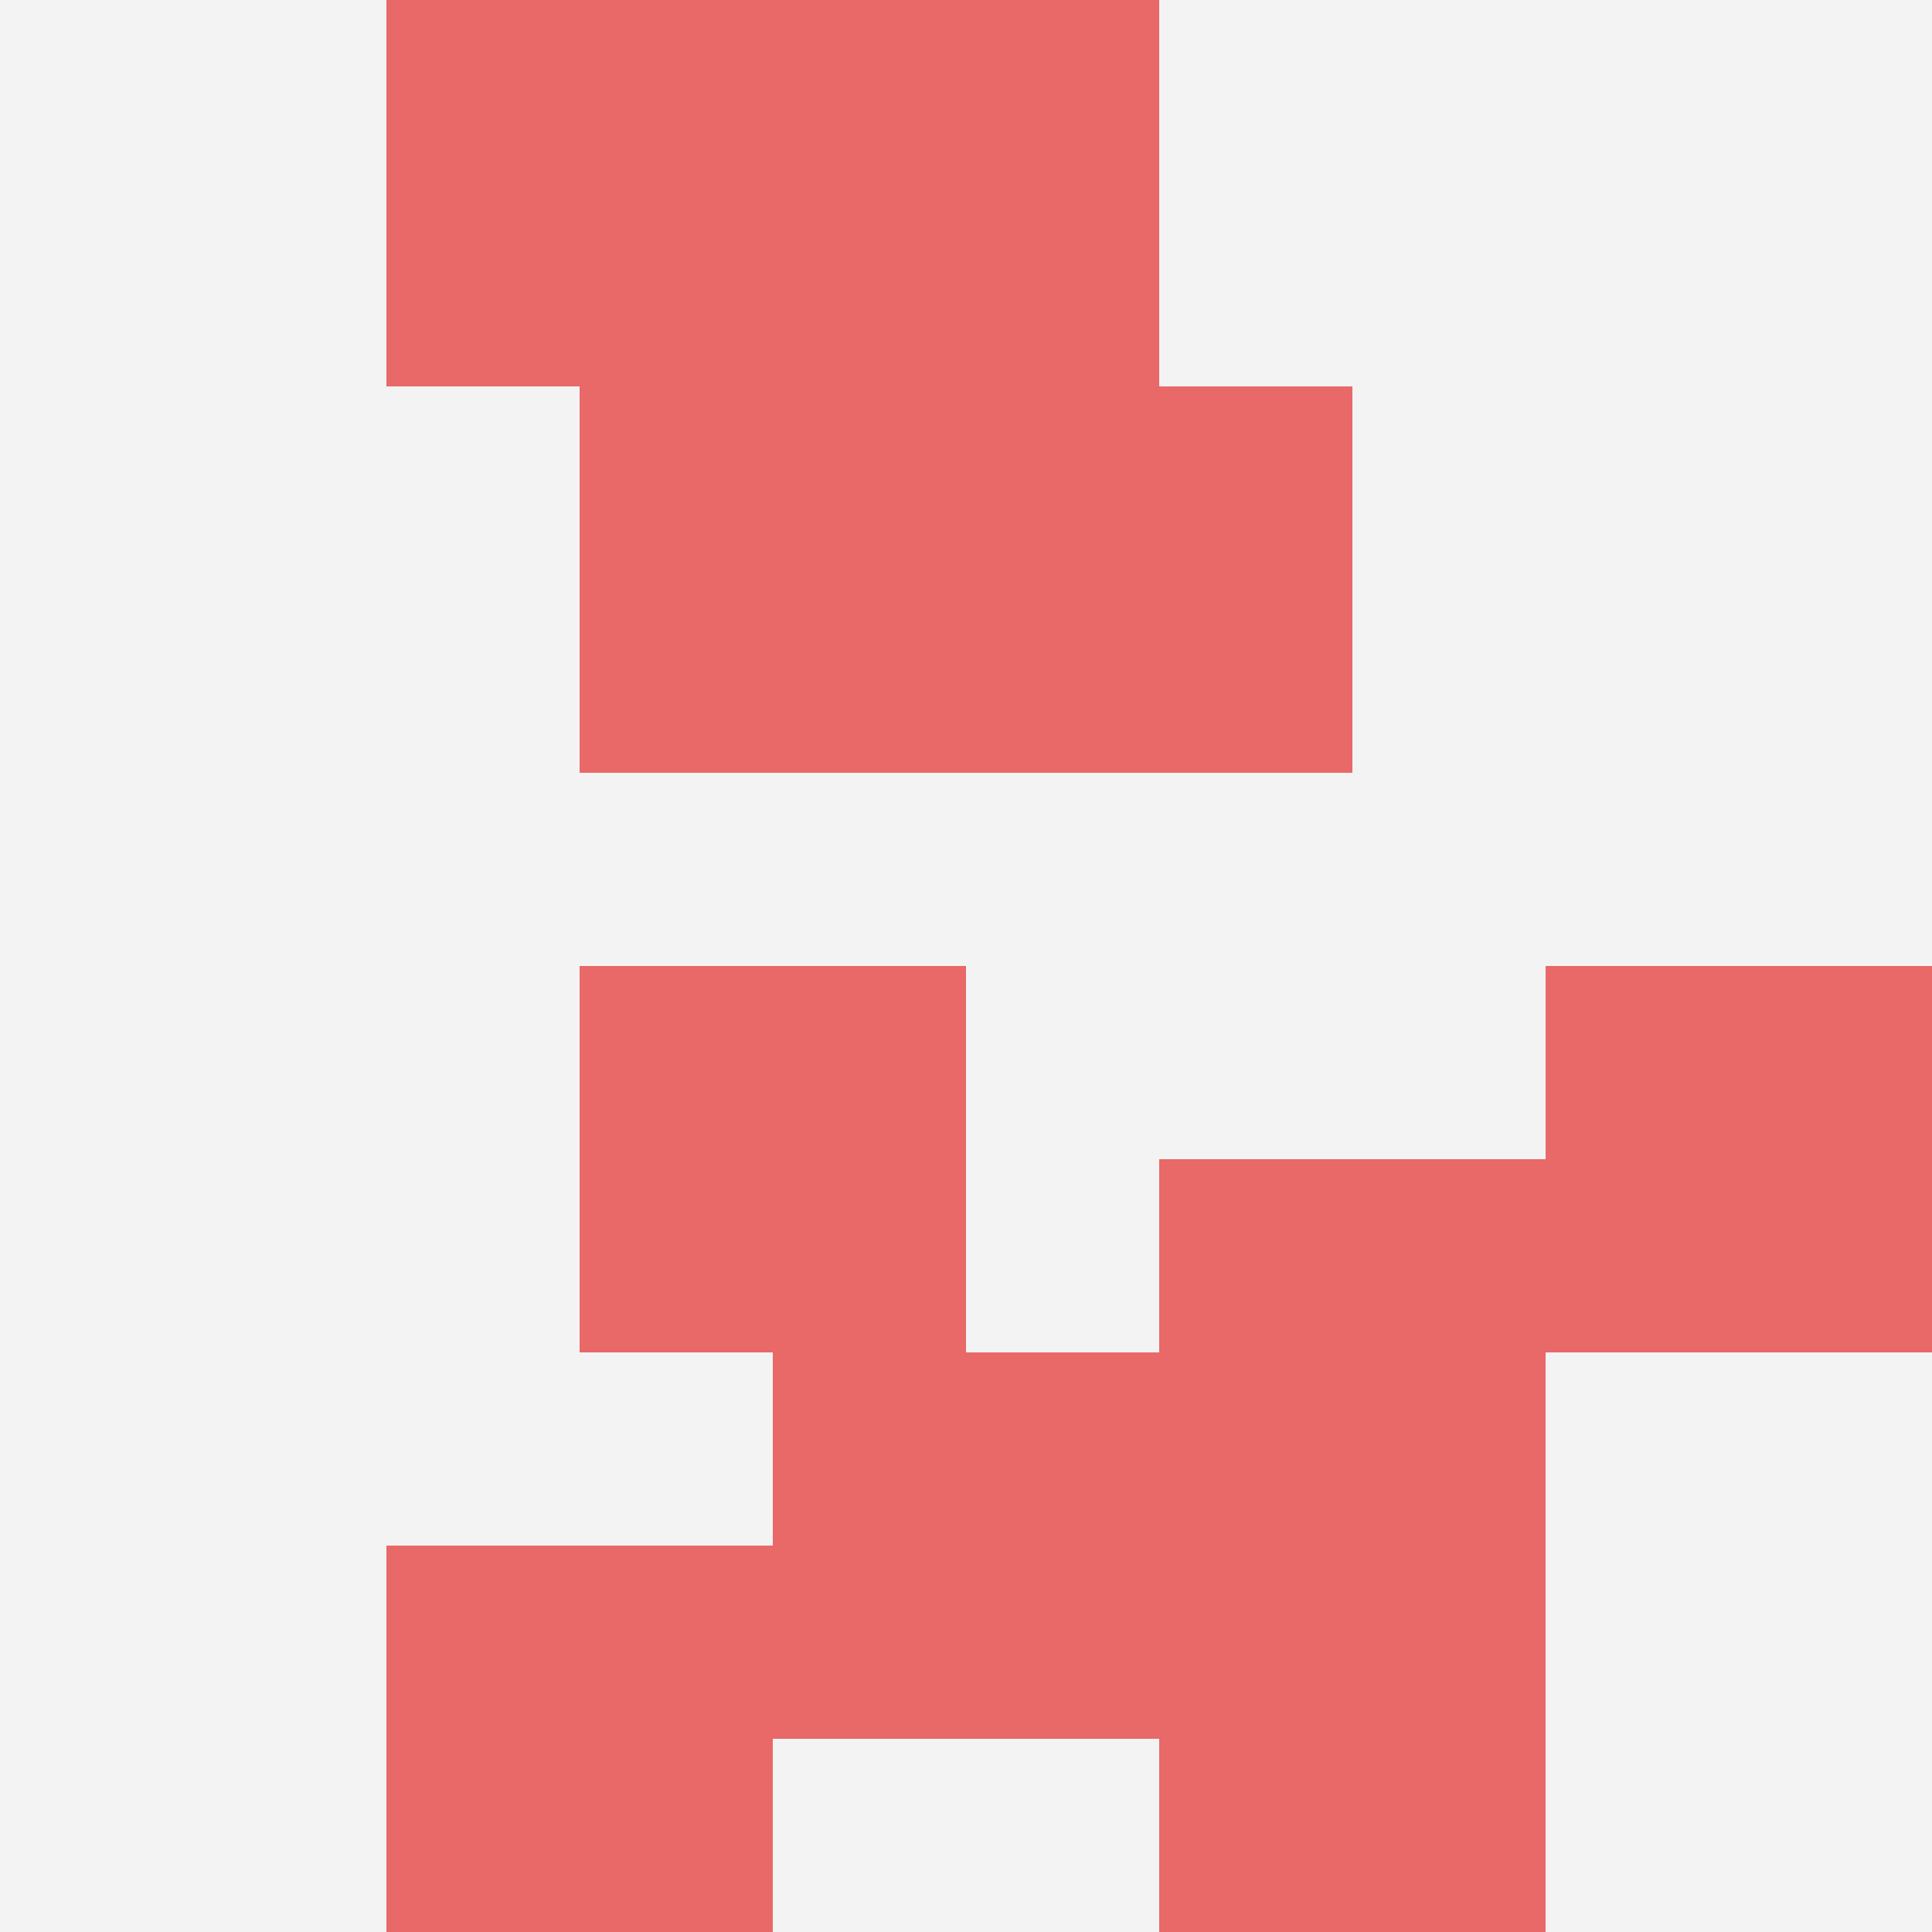
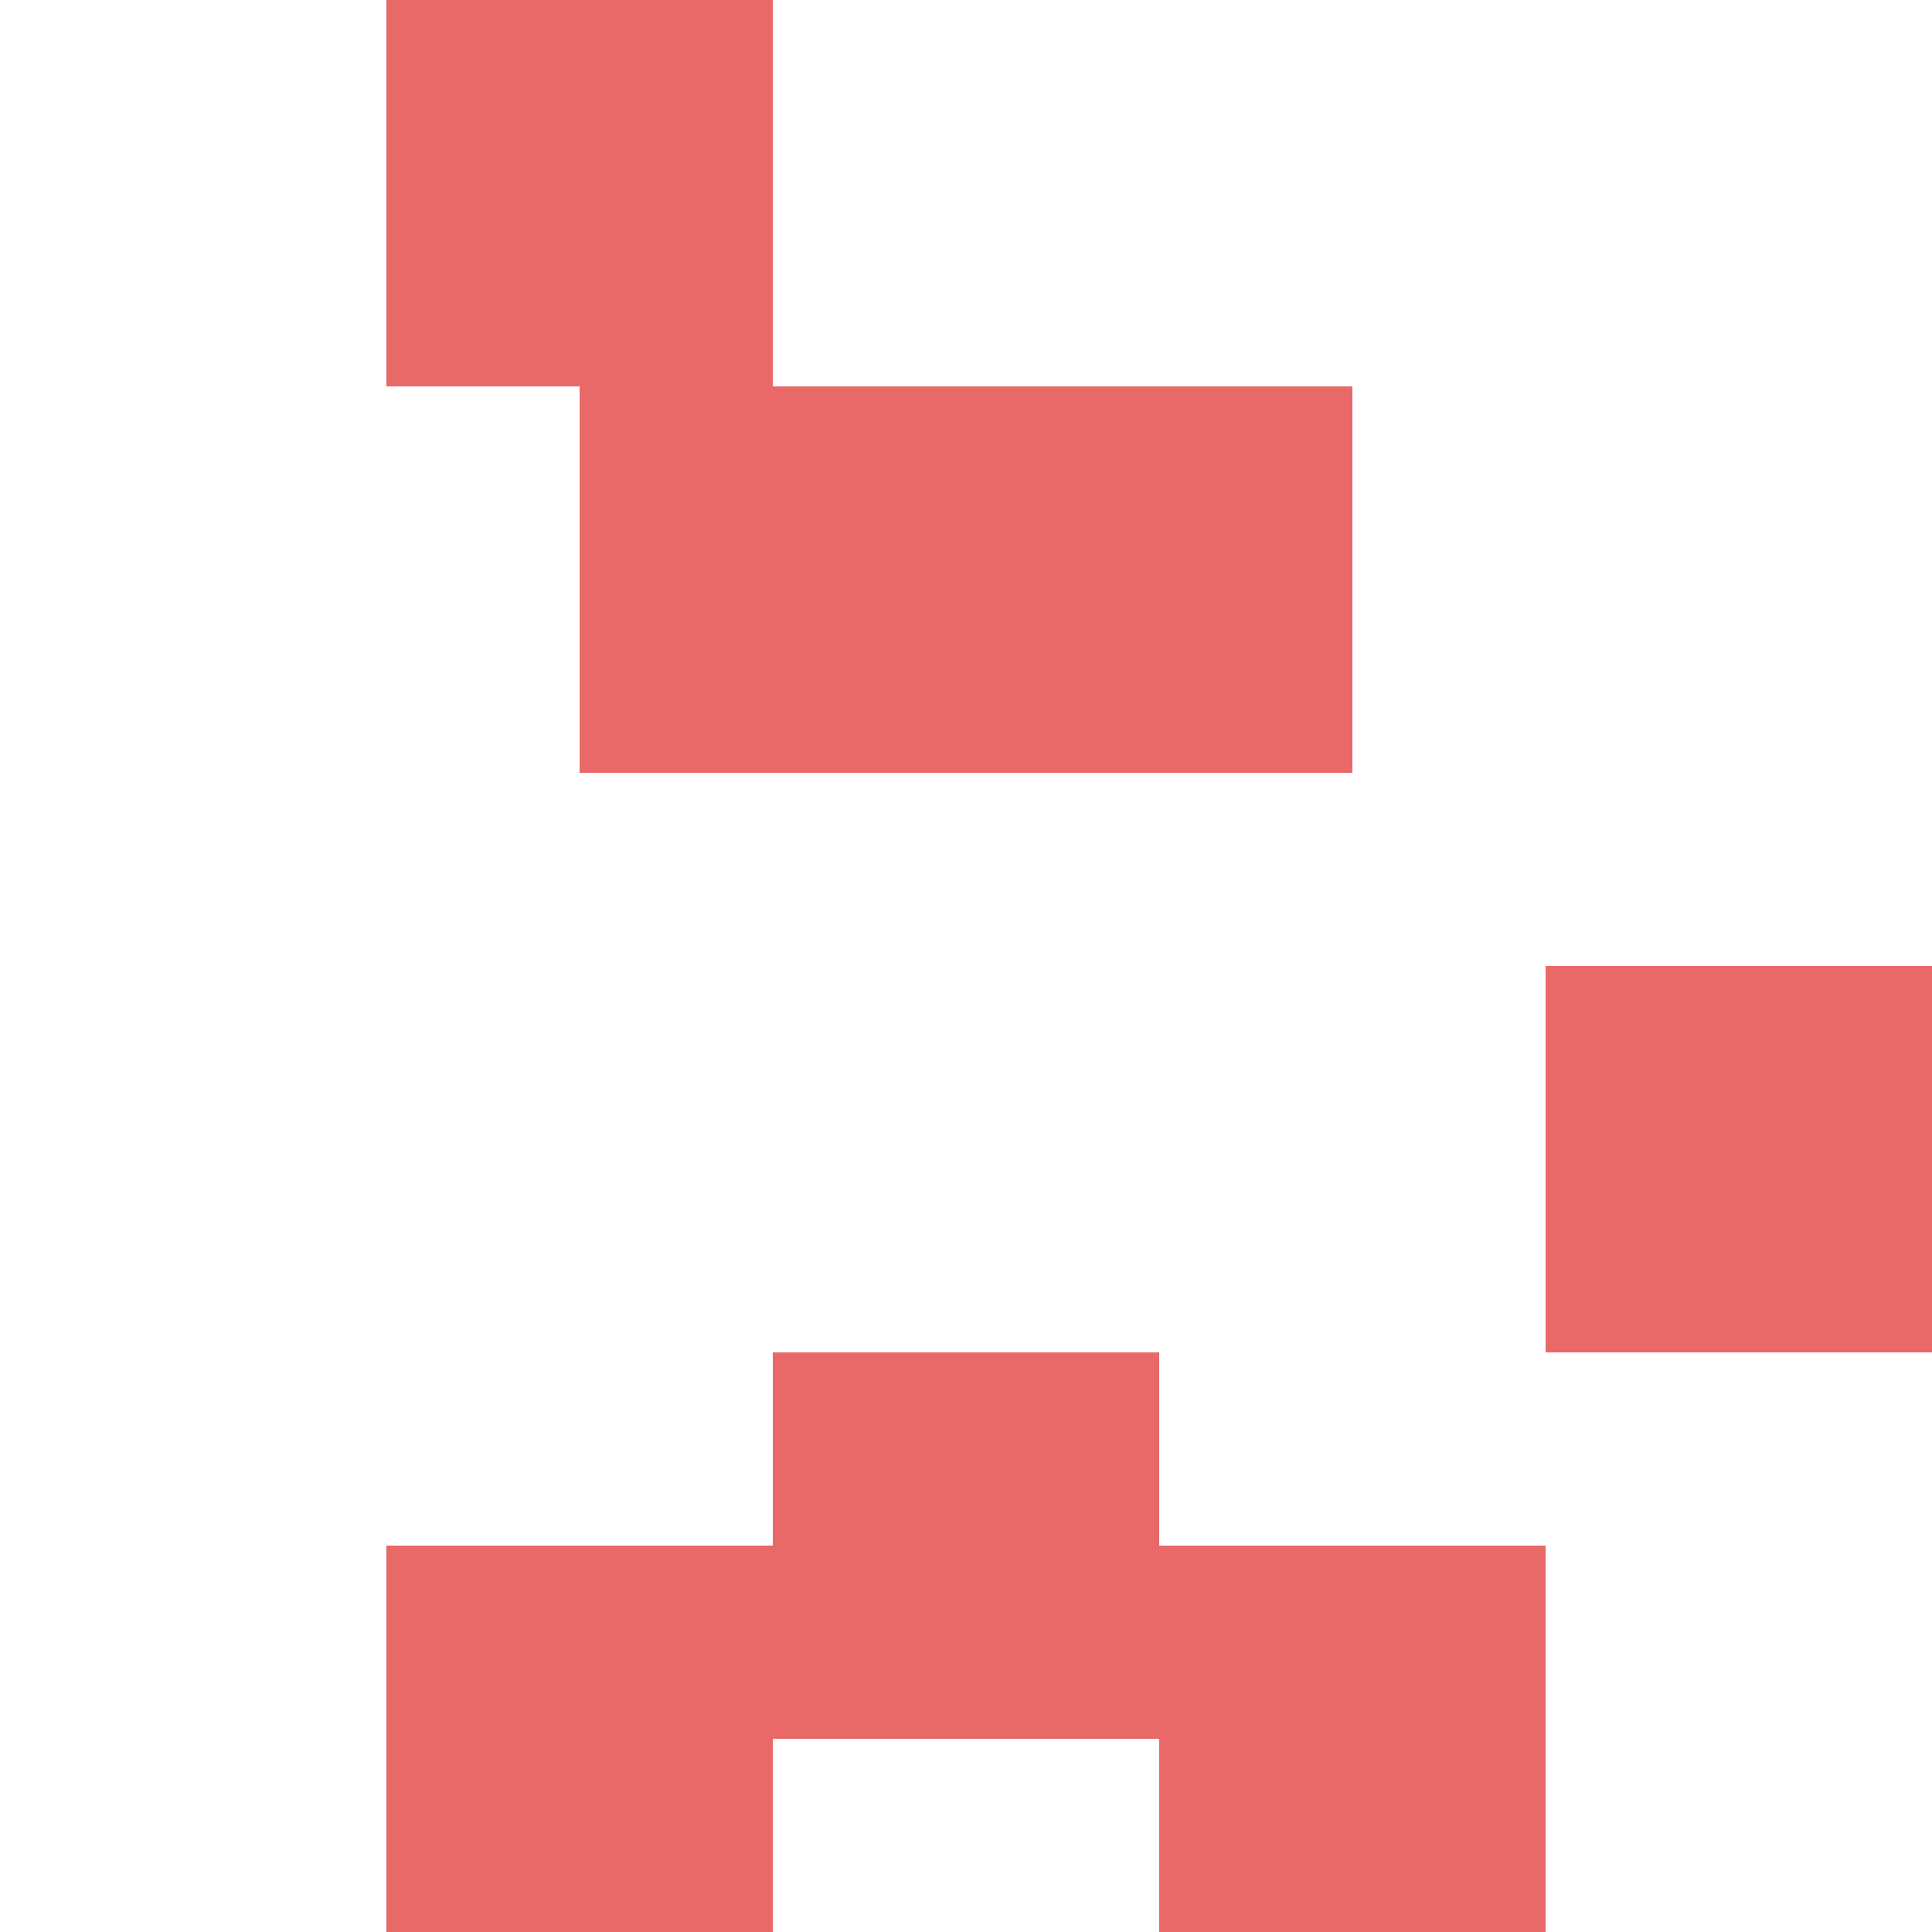
<svg xmlns="http://www.w3.org/2000/svg" id="ten-svg" preserveAspectRatio="xMinYMin meet" viewBox="0 0 10 10">
-   <rect x="0" y="0" width="10" height="10" fill="#F3F3F3" />
  <rect class="t" x="4" y="7" />
-   <rect class="t" x="3" y="5" />
-   <rect class="t" x="4" y="0" />
  <rect class="t" x="6" y="8" />
-   <rect class="t" x="6" y="6" />
  <rect class="t" x="2" y="0" />
  <rect class="t" x="8" y="5" />
  <rect class="t" x="2" y="8" />
  <rect class="t" x="3" y="2" />
  <rect class="t" x="5" y="2" />
  <style>.t{width:2px;height:2px;fill:#E96868} #ten-svg{shape-rendering:crispedges;}</style>
</svg>